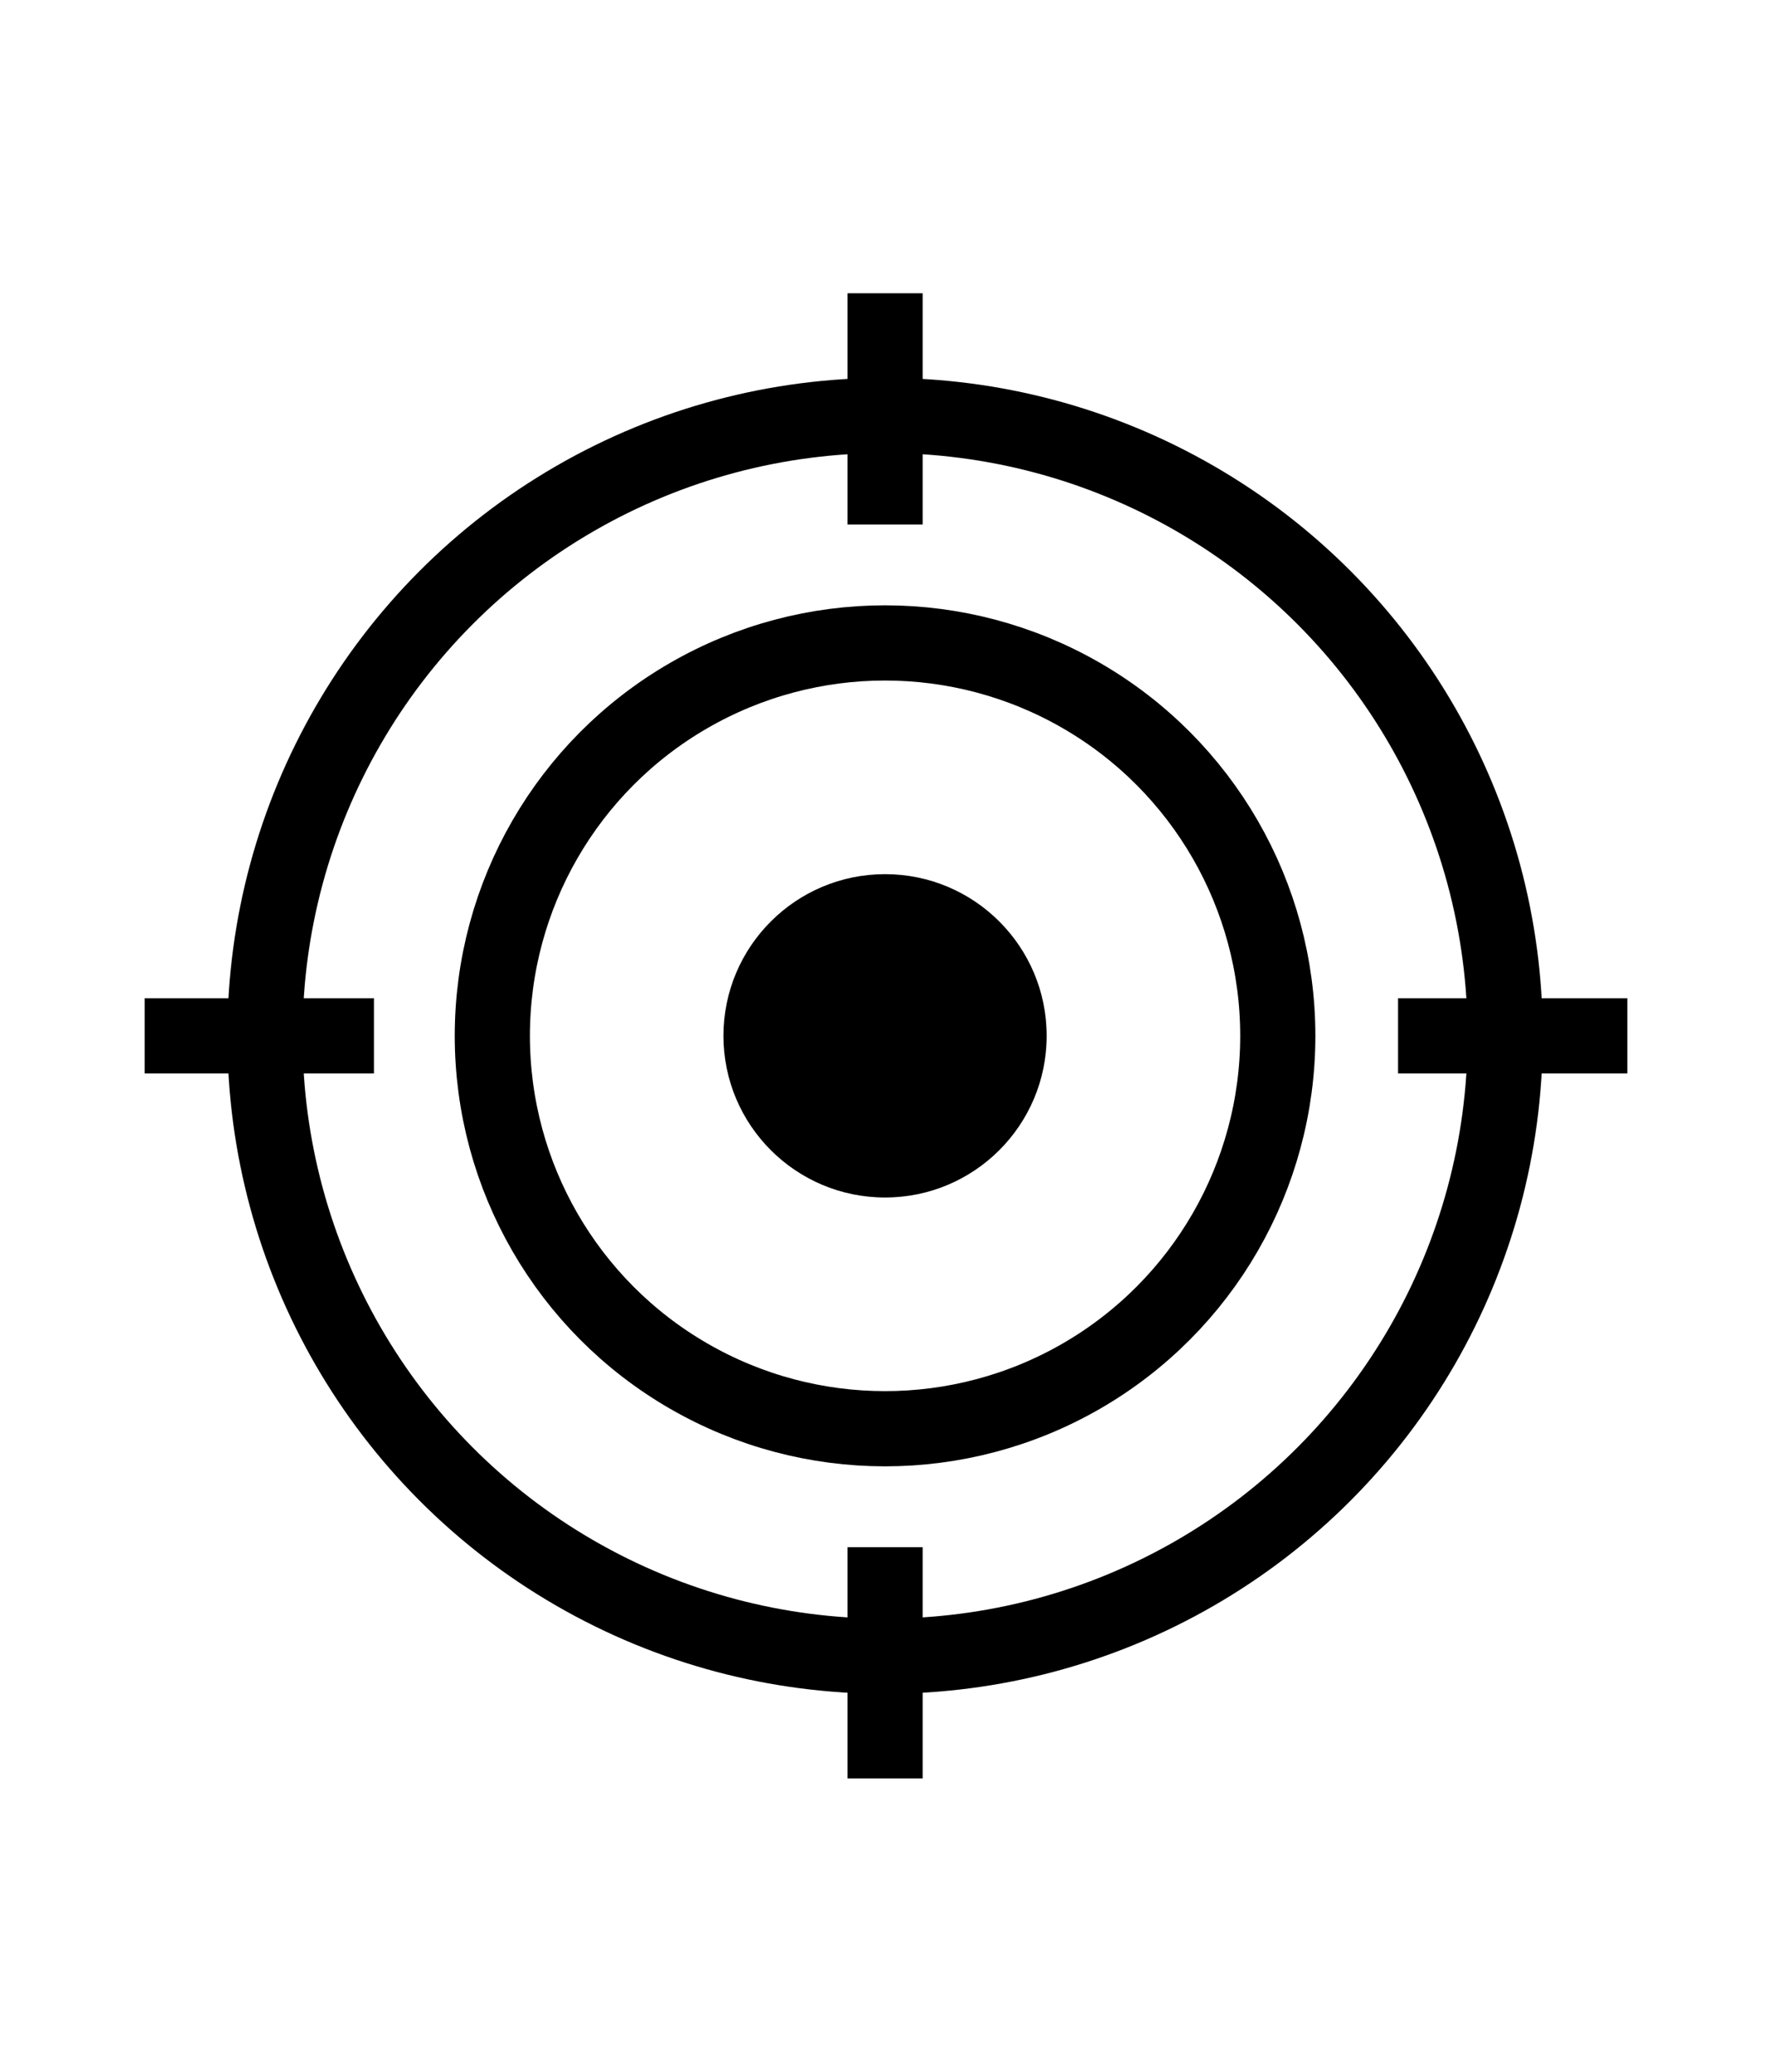
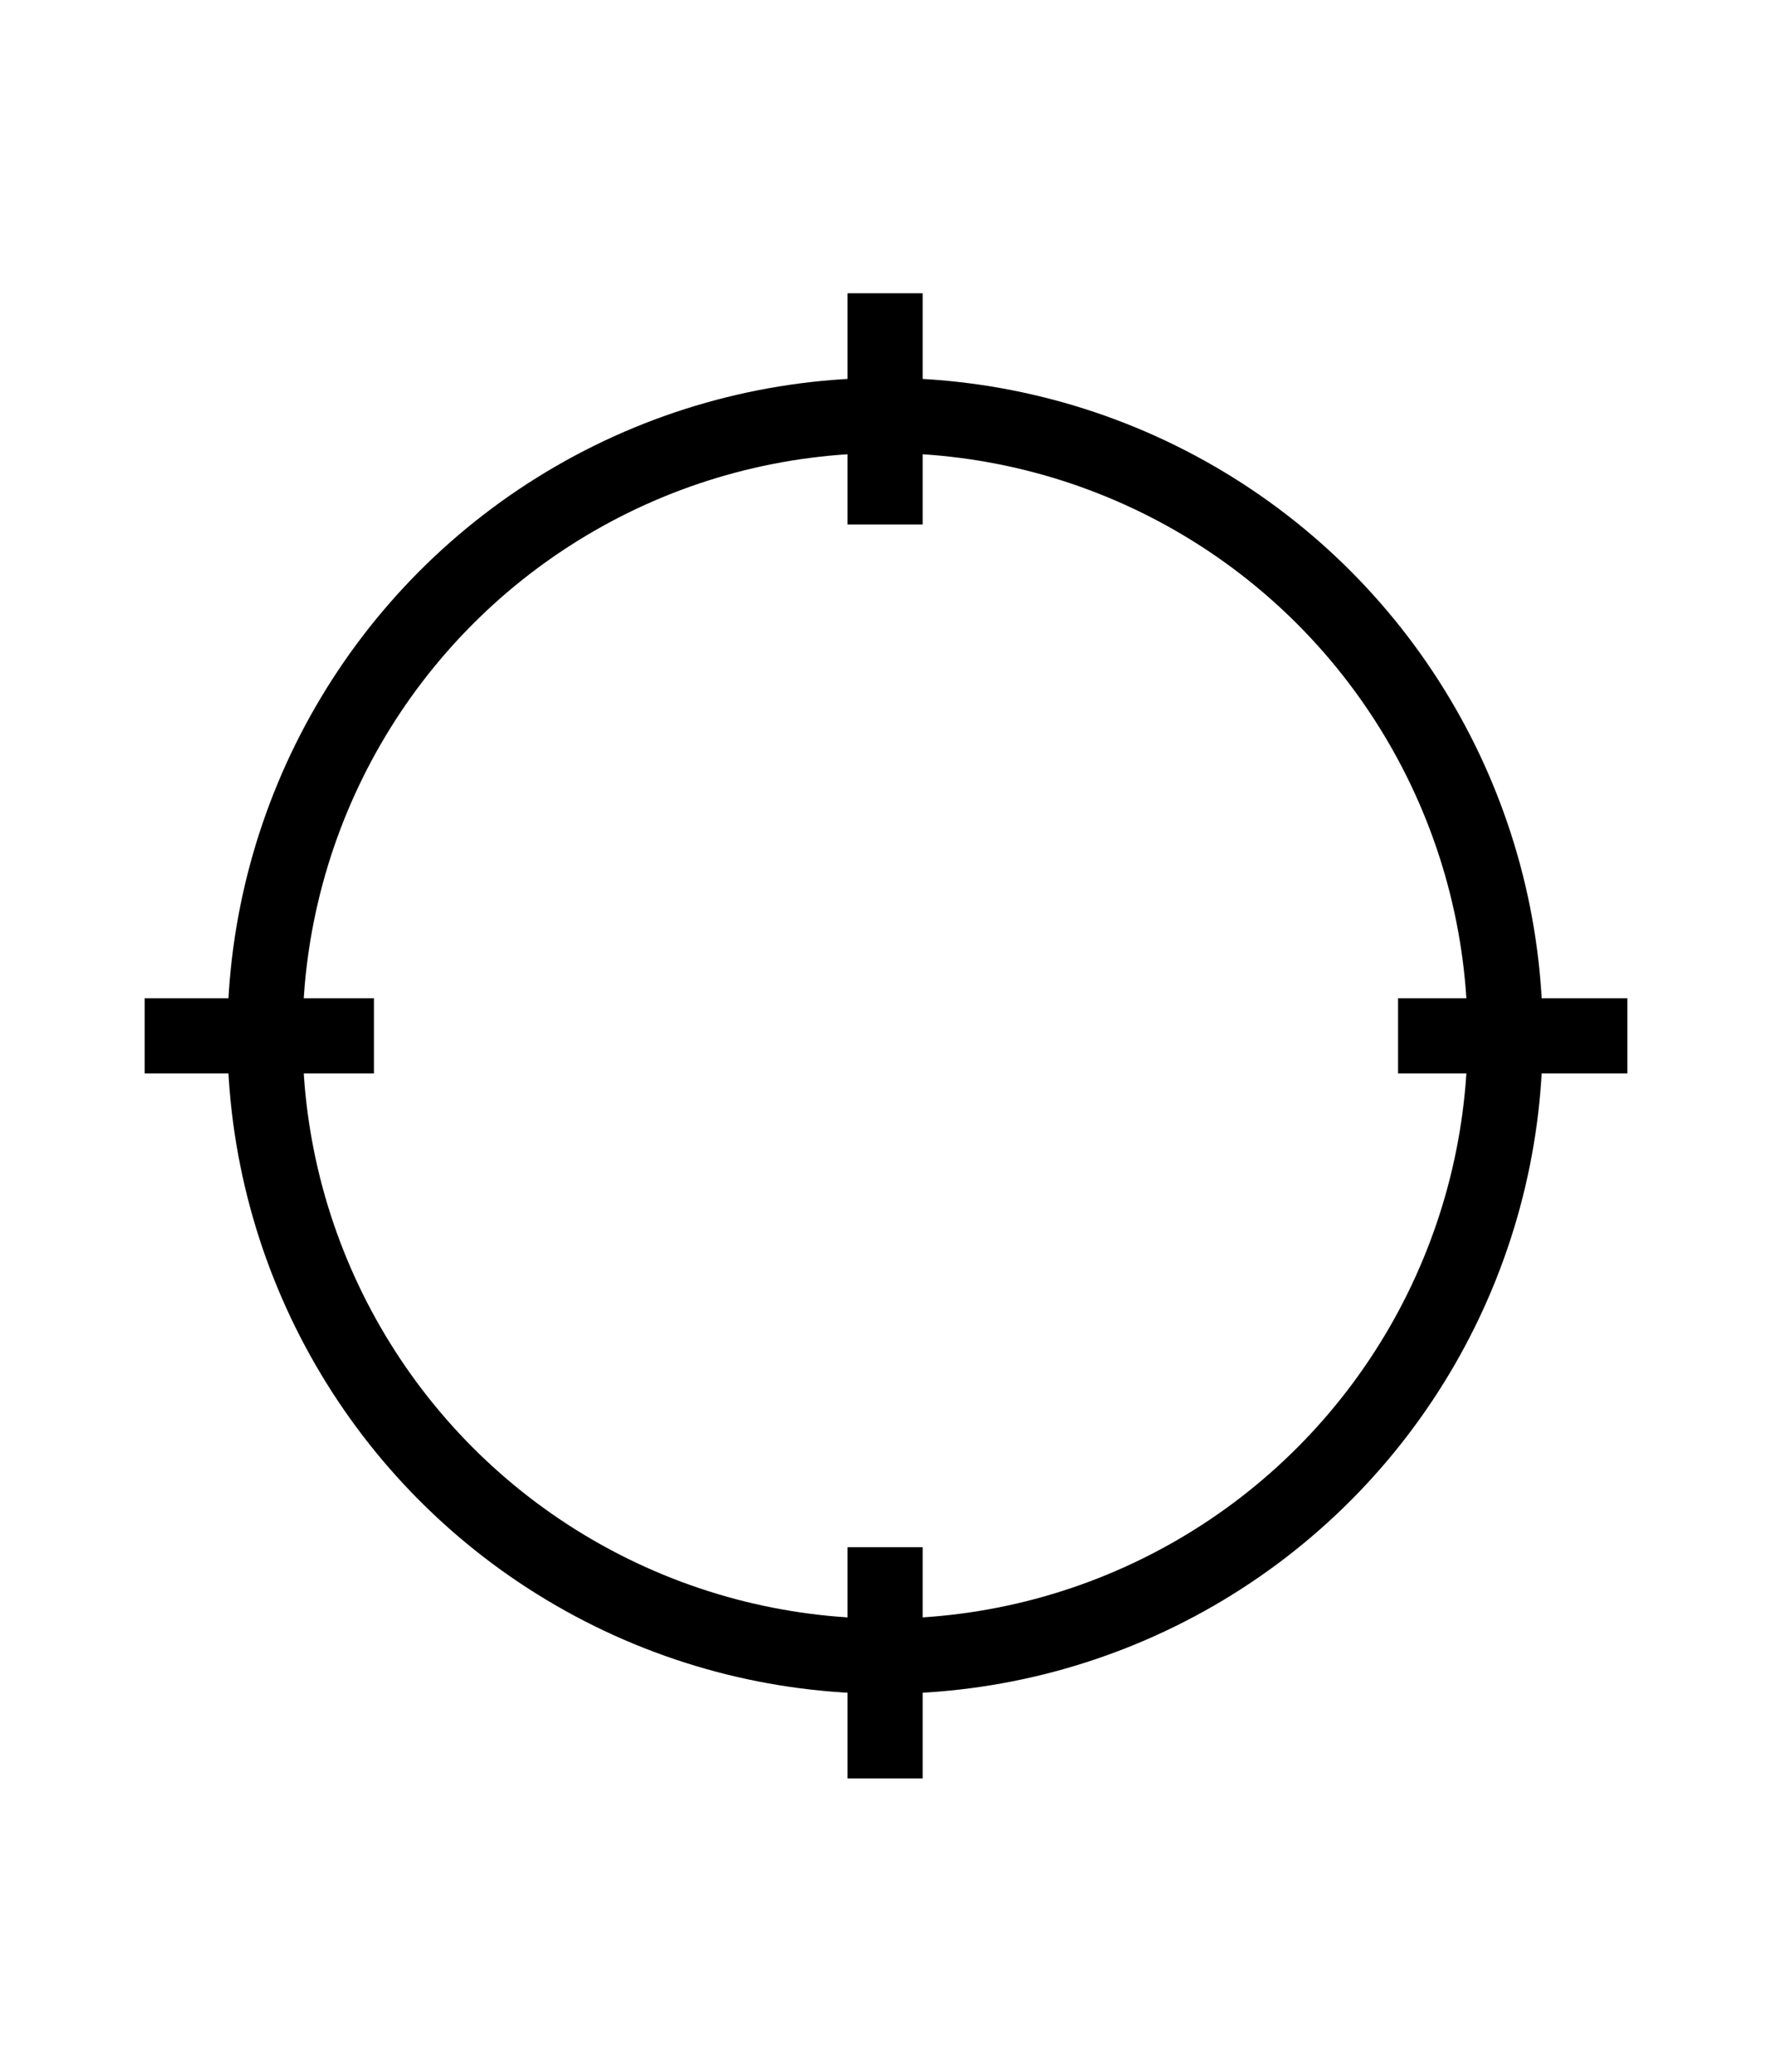
<svg xmlns="http://www.w3.org/2000/svg" version="1.1" id="Layer_1" x="0px" y="0px" viewBox="0 0 94.3 110.2" style="enable-background:new 0 0 94.3 110.2;" xml:space="preserve">
  <style type="text/css">
	.st0{fill:none;stroke:#000000;stroke-width:4;stroke-miterlimit:10;}
	.st1{opacity:0;}
	.st2{opacity:0.13;fill:#1BFF3E;enable-background:new    ;}
	.st3{opacity:4.000000e-02;fill:#1BFF3E;enable-background:new    ;}
</style>
  <g id="Layer_2_1_">
    <g id="Layer_1-2">
-       <circle cx="47.1" cy="55.1" r="8.6" />
      <circle class="st0" cx="47.1" cy="55.1" r="33" />
-       <circle class="st0" cx="47.1" cy="55.1" r="20.9" />
      <line class="st0" x1="47.1" y1="15.6" x2="47.1" y2="27.9" />
      <line class="st0" x1="7.7" y1="55.1" x2="19.9" y2="55.1" />
      <line class="st0" x1="47.1" y1="94.6" x2="47.1" y2="82.3" />
      <line class="st0" x1="86.6" y1="55.1" x2="74.4" y2="55.1" />
      <g class="st1">
-         <rect x="42.1" class="st2" width="10.1" height="10.1" />
        <rect x="42.1" y="100.2" class="st3" width="10.1" height="10.1" />
      </g>
    </g>
  </g>
</svg>